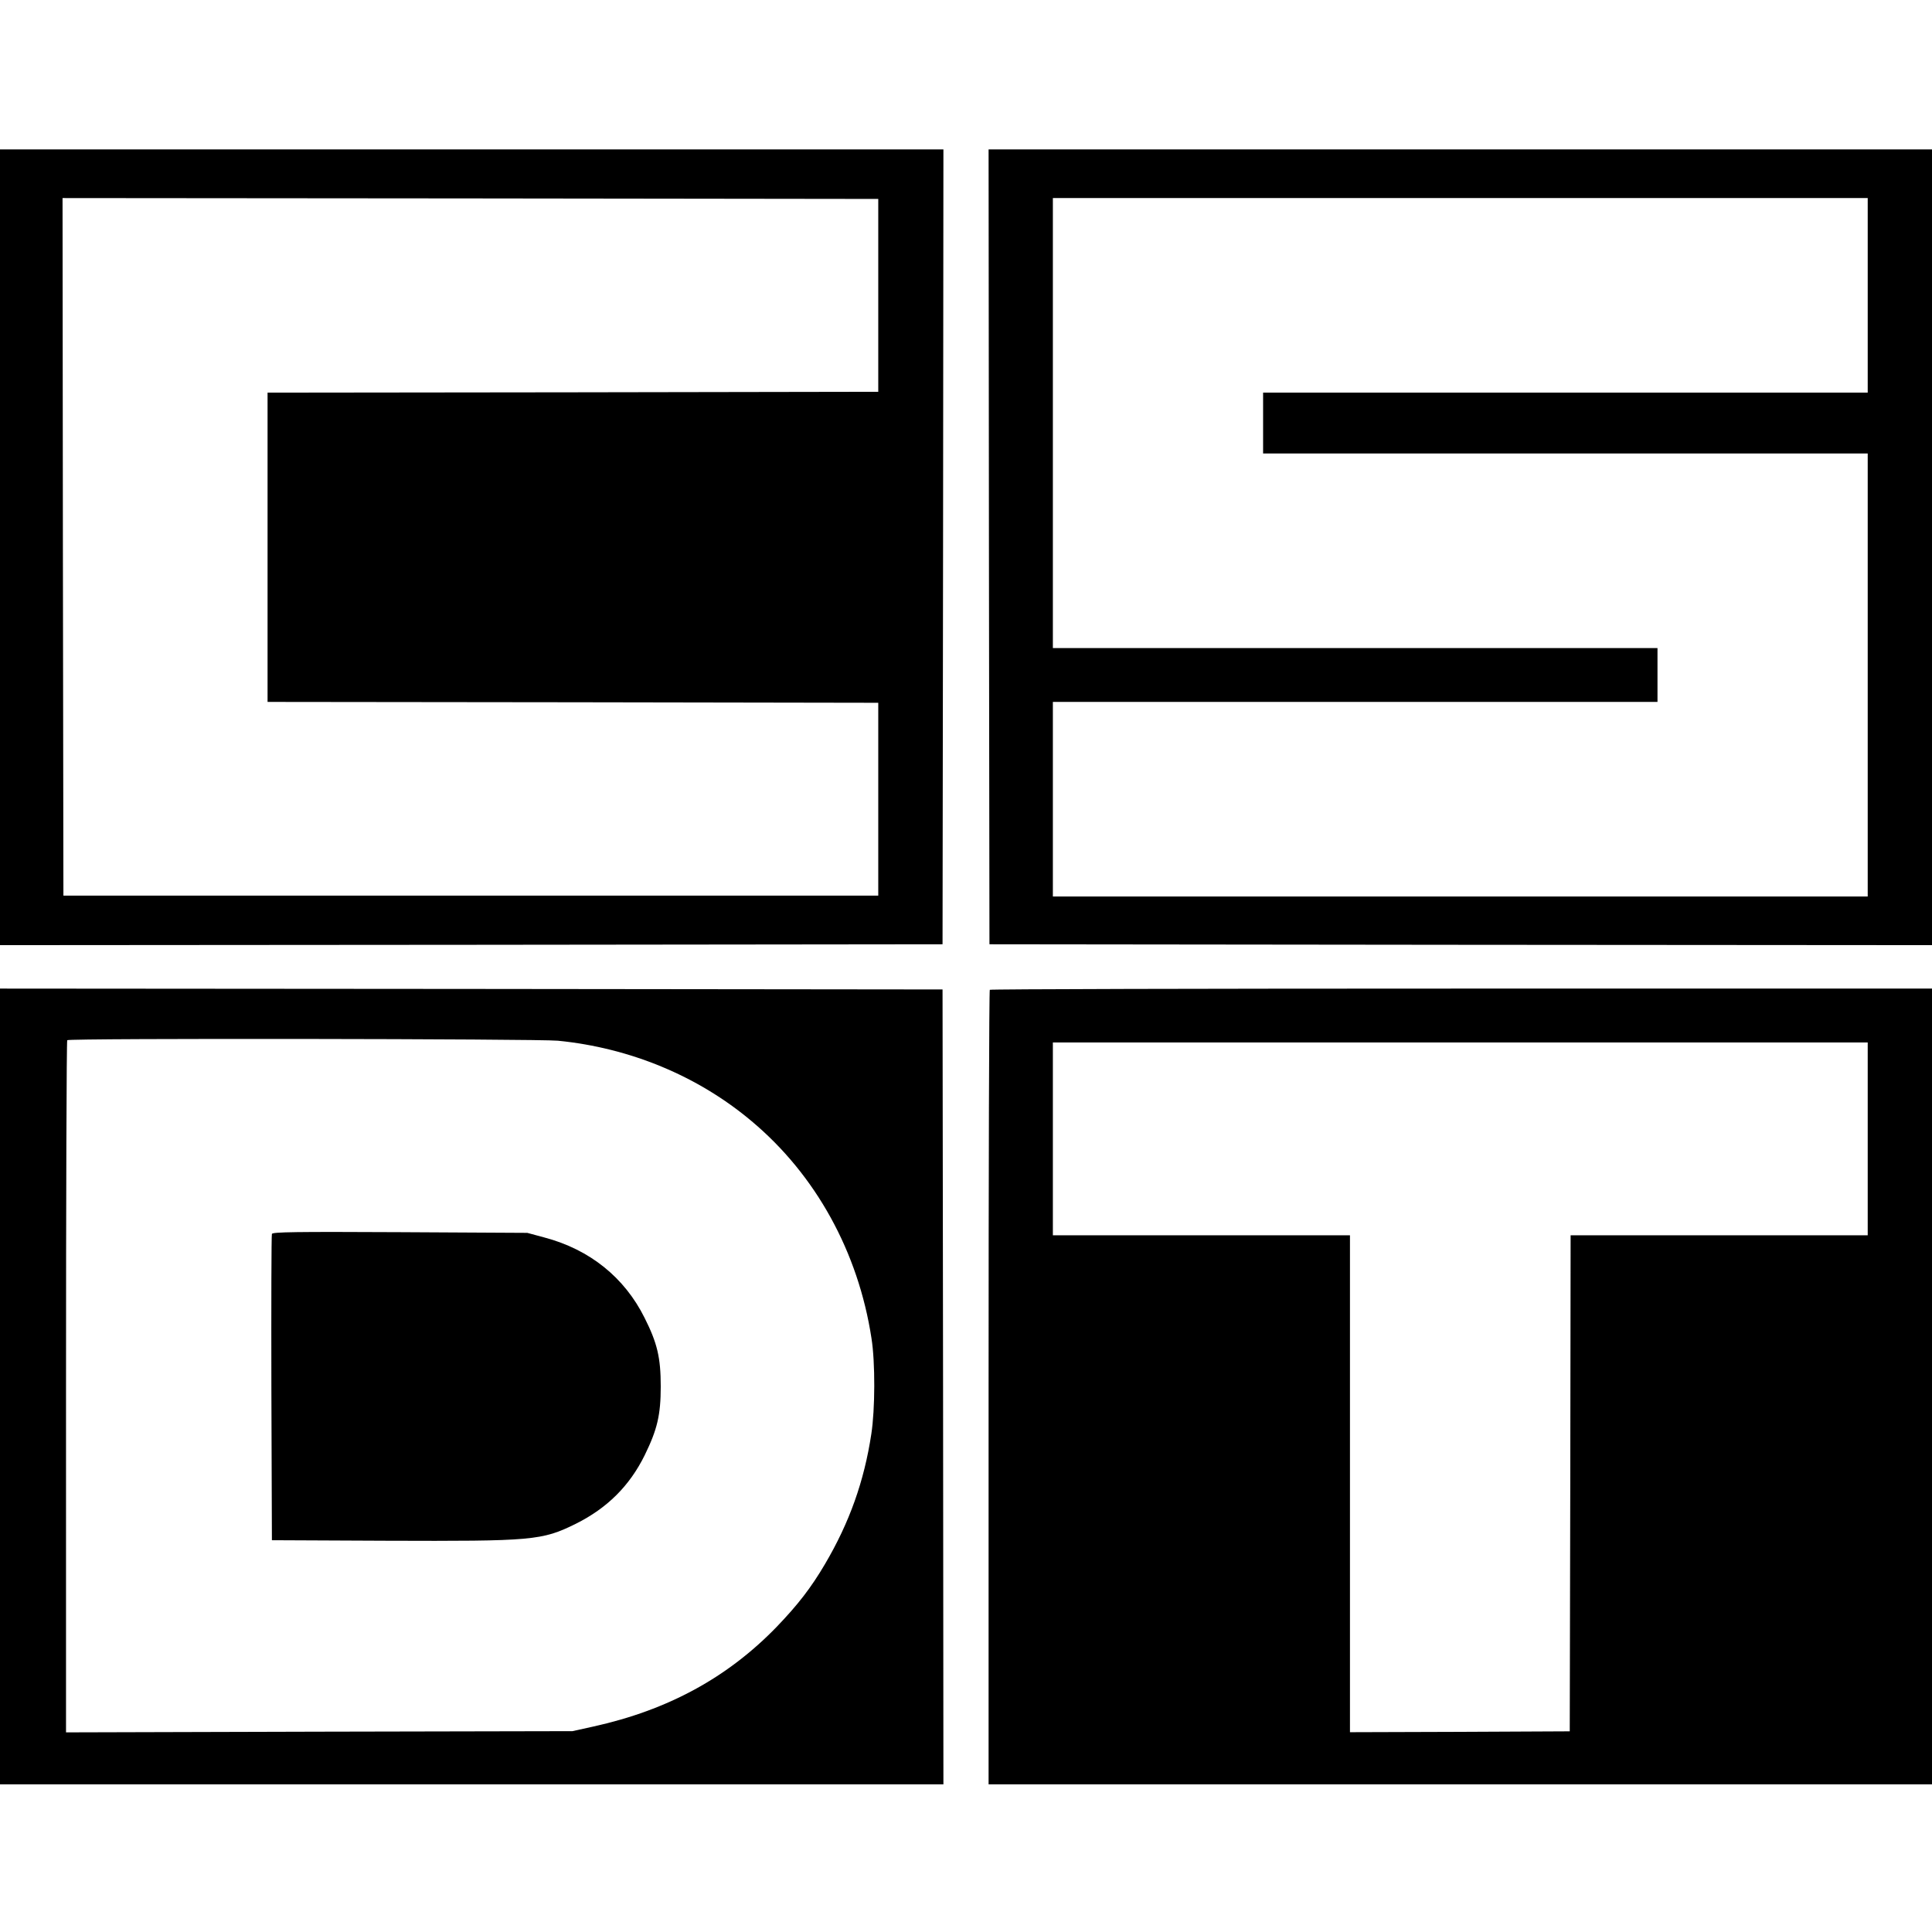
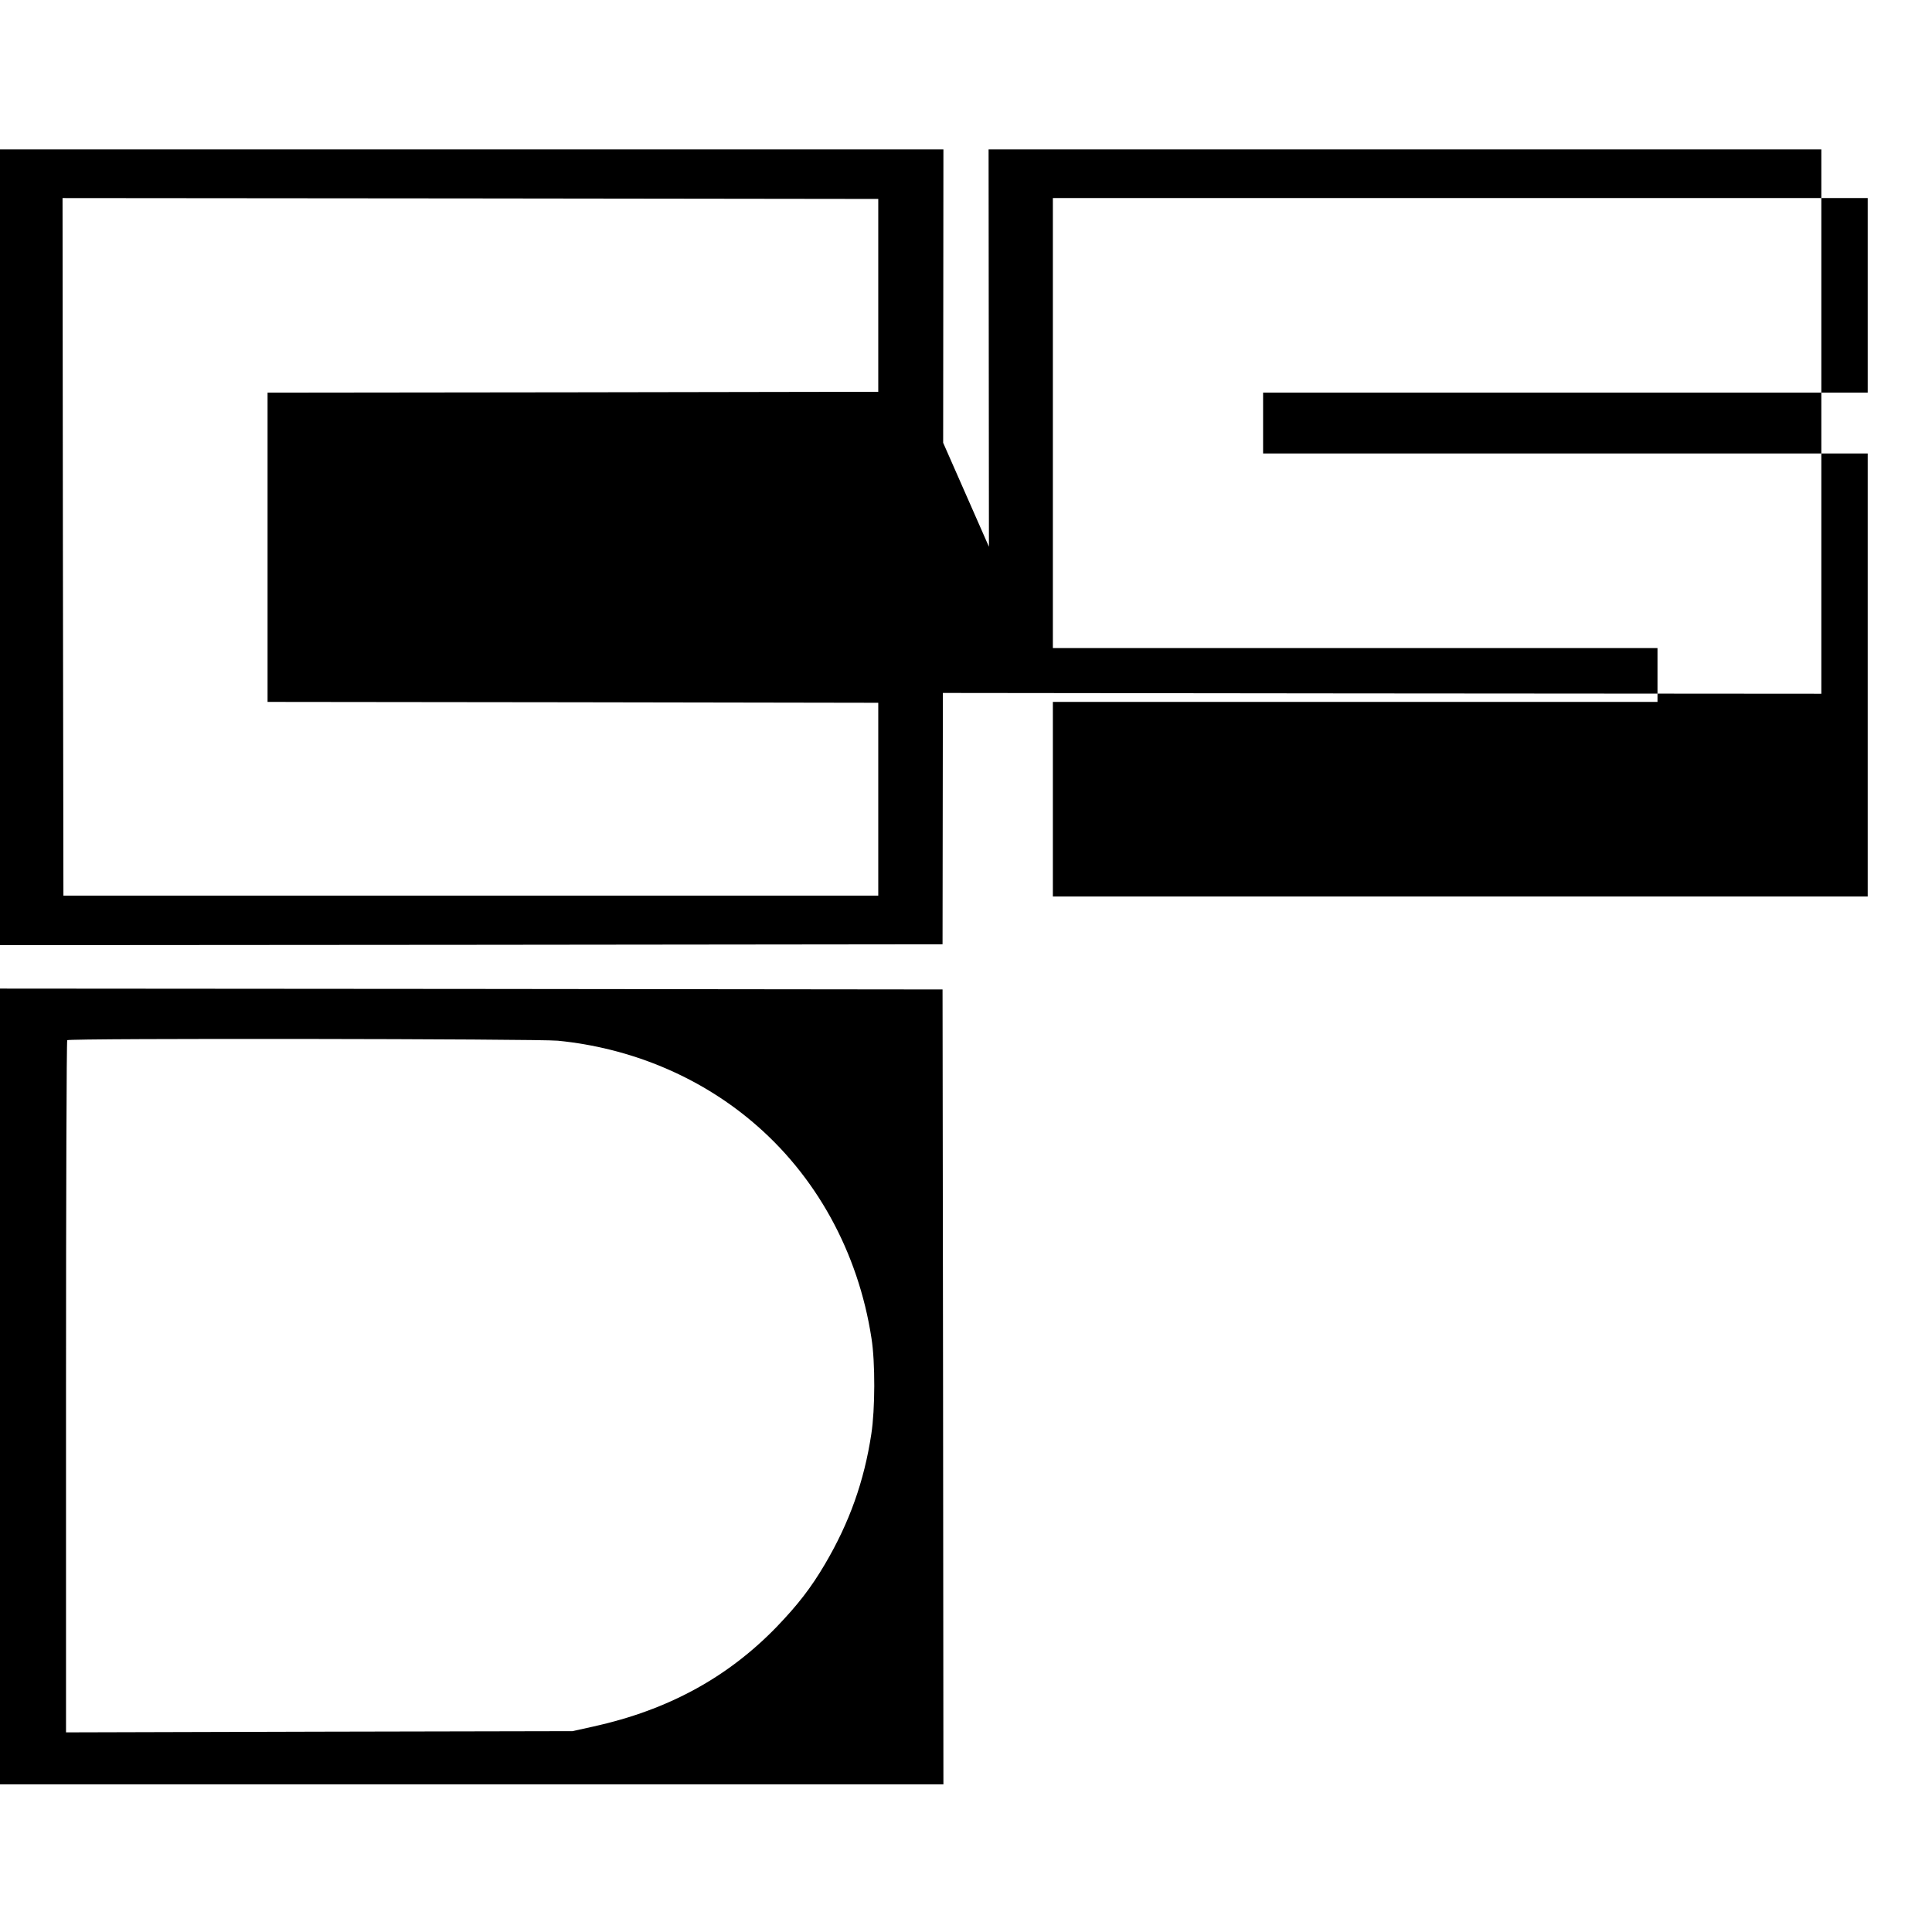
<svg xmlns="http://www.w3.org/2000/svg" version="1" width="1482.667" height="1482.667" viewBox="0 0 1112 1112">
-   <path d="M0 315v229l271.3-.2 271.2-.3.3-228.8L543 86H0v229zm505.5-145v55.5l-175.7.3-175.8.2v178l175.8.2 175.7.3v111h-469l-.3-200.8L36 114l234.7.2 234.8.3V170zM569.2 314.7l.3 228.8 271.3.3 271.2.2V86H569l.2 228.7zM1075 170v56H727v35h348v255H606V404h348v-31H606V114h469v56zM0 798v229h543l-.2-228.8-.3-228.7-271.2-.3L0 569v229zm321.1-199c41.5 4.1 80.6 20.3 111.5 46.3 36.9 30.9 61.4 75.3 69 125 2.2 13.8 2.1 40.9-.1 55.1-4.1 27.1-12.6 51-26.7 74.9-8 13.6-15.6 23.4-27.8 36.1-28.2 29.1-62.4 47.8-105.3 57.3l-12.2 2.7-145.7.3-145.8.4V798.2c0-109.4.3-199.2.7-199.5 1.1-1.2 270.9-.8 282.4.3z" />
-   <path d="M156.5 710.2c-.3.7-.4 40.7-.3 88.8l.3 87.5 66 .3c84.2.3 89.4-.1 109-9.8 18-9 30.9-21.8 39.6-39.5 7.2-14.7 9.2-23.1 9.2-39.5 0-16.6-2-25-9.3-39.5-11.6-23.3-31.6-39.3-57.5-46.2l-10-2.7-73.3-.4c-60.1-.3-73.3-.1-73.7 1zM569.7 569.7c-.4.3-.7 103.4-.7 229V1027h543V569H841.2c-149 0-271.2.3-271.5.7zm505.3 85.8V711H904l-.2 142.7-.3 142.8-63.2.3-63.3.2V711H606V600h469v55.5z" />
+   <path d="M0 315v229l271.3-.2 271.2-.3.3-228.8L543 86H0v229zm505.5-145v55.5l-175.7.3-175.8.2v178l175.8.2 175.7.3v111h-469l-.3-200.8L36 114l234.7.2 234.8.3V170zl.3 228.8 271.3.3 271.2.2V86H569l.2 228.7zM1075 170v56H727v35h348v255H606V404h348v-31H606V114h469v56zM0 798v229h543l-.2-228.8-.3-228.7-271.2-.3L0 569v229zm321.1-199c41.5 4.1 80.6 20.3 111.5 46.3 36.9 30.9 61.4 75.3 69 125 2.2 13.8 2.1 40.9-.1 55.1-4.1 27.1-12.6 51-26.7 74.9-8 13.6-15.6 23.4-27.8 36.1-28.2 29.1-62.4 47.8-105.3 57.3l-12.2 2.7-145.7.3-145.8.4V798.2c0-109.4.3-199.2.7-199.5 1.1-1.2 270.9-.8 282.4.3z" />
</svg>